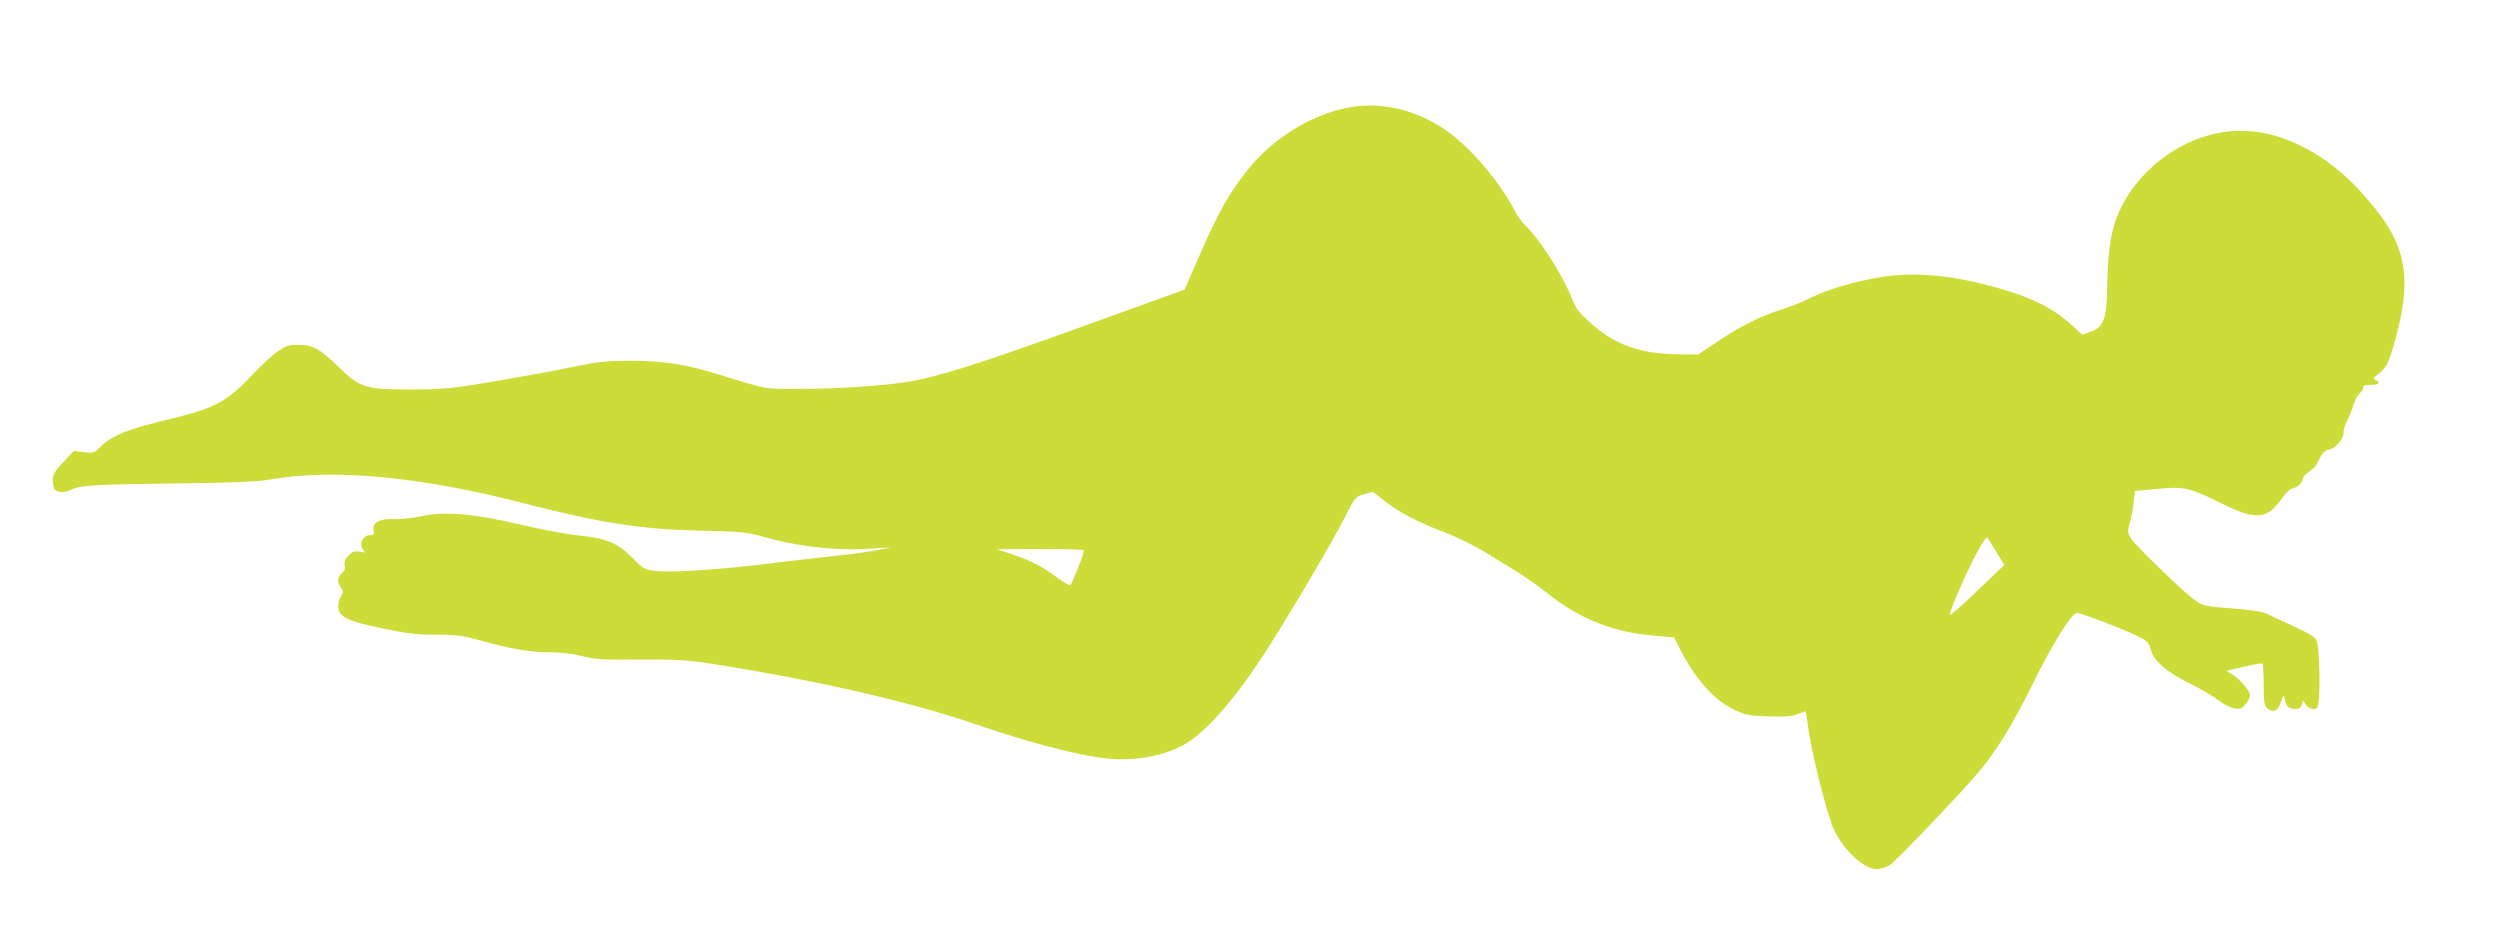
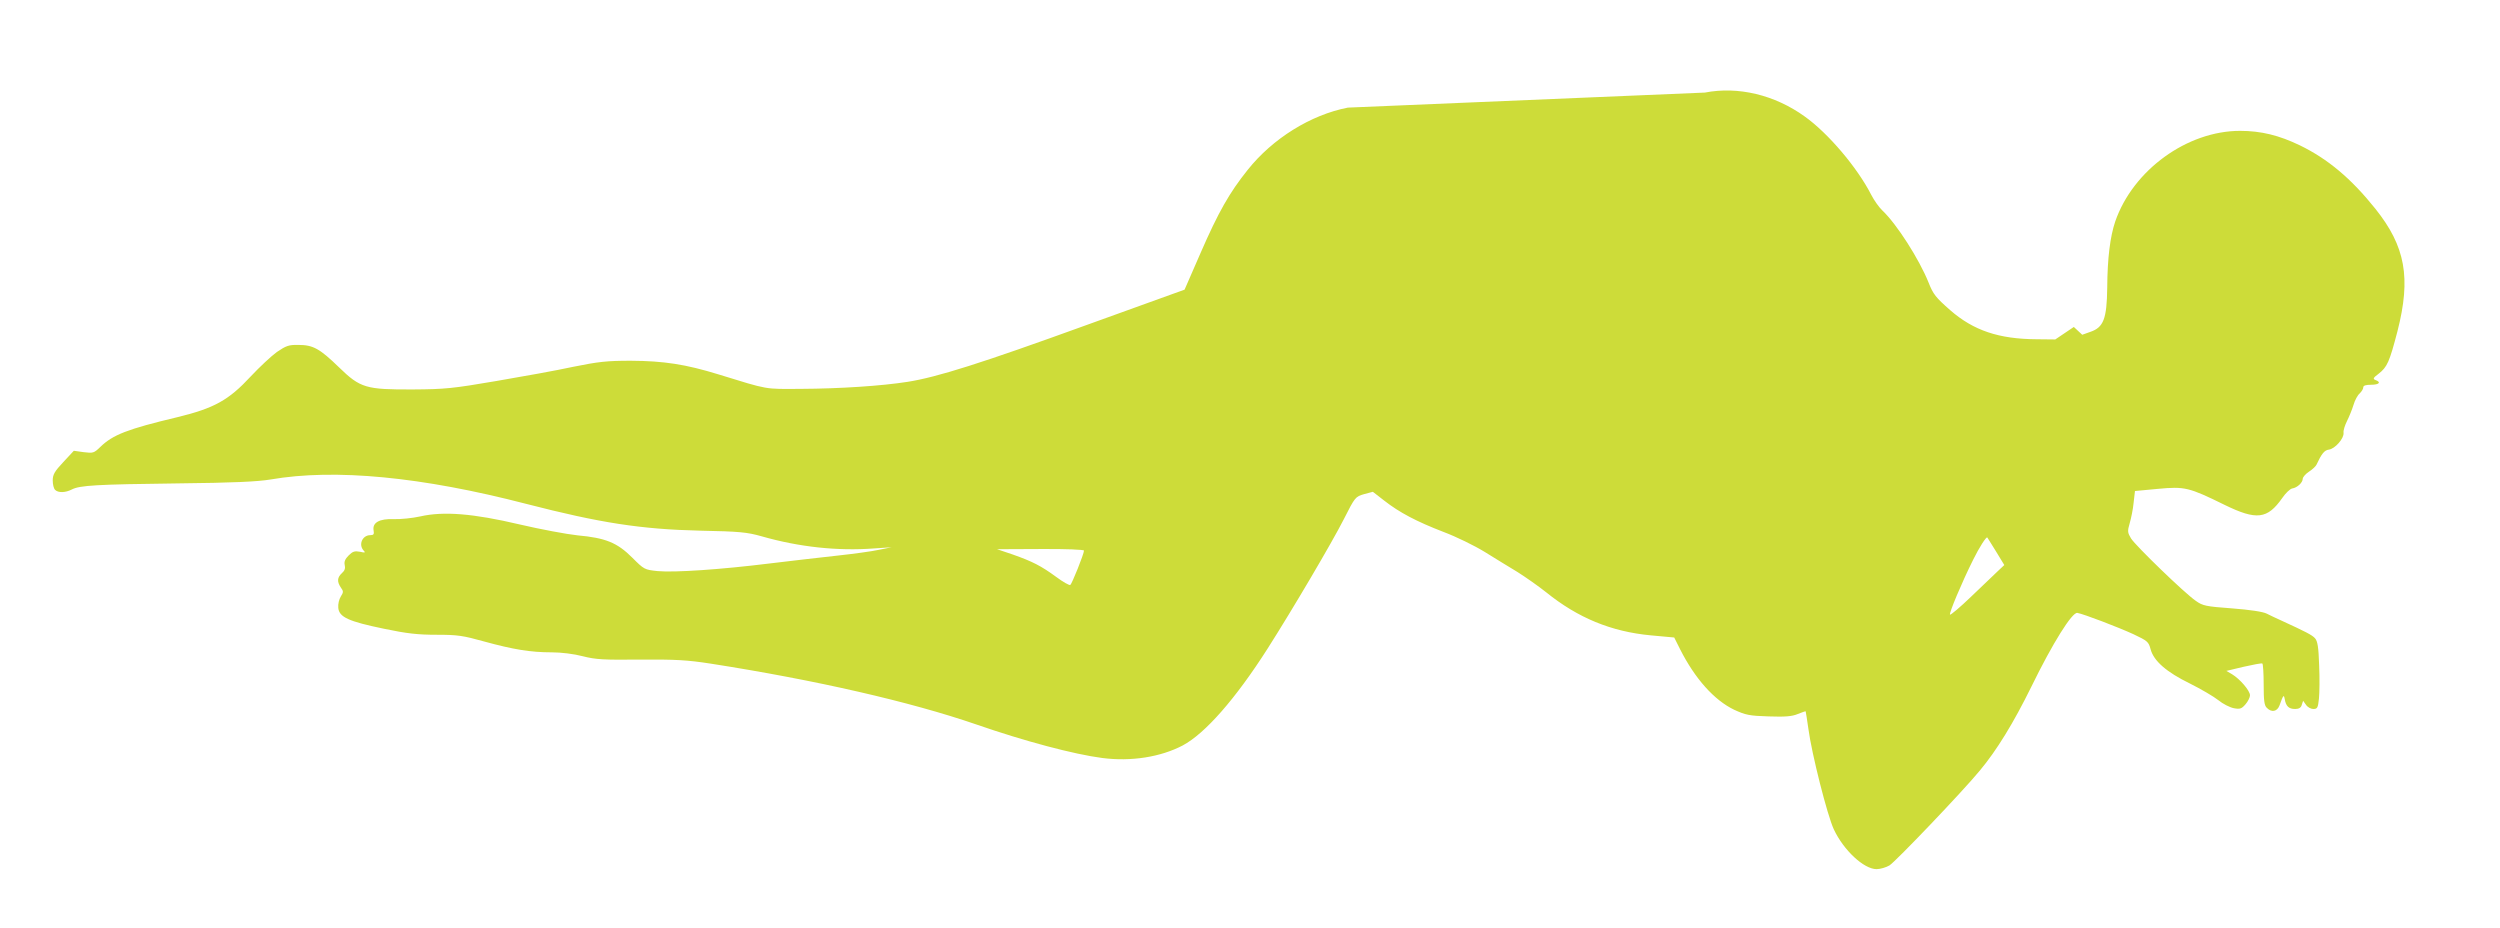
<svg xmlns="http://www.w3.org/2000/svg" version="1.0" width="1280pt" height="475pt" viewBox="0 0 1280 475" preserveAspectRatio="xMidYMid meet">
  <g transform="translate(0,475) scale(0.1,-0.1)" fill="#cddc39" stroke="none">
-     <path d="M6901 4199 c-190 -37 -385 -158 -513 -319 -93 -116 -150 -216 -241 -425 l-82 -188 -507 -183 c-532 -193 -759 -265 -911 -289 -134 -21 -346 -35 -546 -36 -190 -1 -162 -6 -422 74 -169 52 -280 69 -449 70 -124 0 -166 -5 -295 -31 -82 -18 -260 -50 -395 -73 -222 -38 -262 -42 -425 -43 -242 -1 -270 7 -380 114 -98 95 -132 114 -207 114 -49 1 -63 -4 -110 -36 -29 -21 -89 -77 -134 -125 -113 -122 -187 -163 -376 -209 -256 -61 -330 -90 -394 -152 -33 -32 -37 -33 -86 -27 l-50 7 -54 -58 c-45 -48 -54 -64 -54 -94 0 -20 5 -41 12 -48 16 -16 53 -15 86 2 41 21 125 26 542 31 284 3 409 9 475 20 330 57 774 14 1310 -125 376 -97 587 -130 890 -137 204 -4 240 -8 315 -29 192 -55 389 -76 575 -62 l90 6 -65 -13 c-36 -8 -132 -21 -215 -30 -82 -9 -238 -27 -345 -40 -250 -31 -487 -47 -573 -39 -67 7 -69 8 -130 69 -77 77 -137 101 -280 114 -56 6 -190 31 -297 56 -237 56 -389 68 -508 41 -40 -9 -101 -15 -136 -14 -74 3 -111 -18 -103 -59 3 -18 0 -23 -17 -23 -41 0 -62 -49 -34 -79 11 -11 7 -12 -19 -6 -27 5 -37 2 -58 -19 -18 -18 -24 -32 -20 -49 4 -16 0 -29 -14 -41 -25 -23 -26 -44 -6 -74 14 -19 14 -24 0 -46 -9 -14 -15 -39 -13 -58 4 -48 54 -70 233 -107 119 -25 175 -31 271 -31 107 0 134 -4 245 -35 146 -40 234 -55 345 -55 47 0 113 -8 158 -20 67 -17 106 -19 294 -17 183 1 239 -2 362 -21 537 -84 1021 -195 1358 -311 248 -86 500 -153 646 -172 148 -19 298 5 411 64 115 61 271 239 435 496 128 201 329 542 390 662 58 115 60 116 104 129 l45 12 58 -45 c78 -61 165 -107 305 -161 64 -24 158 -70 210 -102 51 -32 127 -78 168 -103 41 -26 107 -72 147 -104 161 -130 332 -201 535 -220 l120 -11 30 -60 c77 -152 175 -261 277 -310 59 -27 78 -31 176 -34 86 -3 120 0 149 12 22 9 40 15 41 14 1 -2 7 -42 14 -90 17 -128 97 -443 130 -514 50 -107 154 -204 219 -204 19 0 49 9 66 19 32 20 376 380 463 486 86 103 172 243 264 430 109 223 208 381 235 377 33 -6 206 -72 287 -109 72 -34 78 -39 88 -77 16 -60 81 -117 202 -176 56 -28 121 -66 145 -85 23 -19 59 -37 79 -41 32 -6 40 -3 60 20 13 15 23 36 23 46 0 24 -52 84 -92 108 l-29 17 88 21 c48 11 91 19 96 17 4 -2 7 -51 7 -108 0 -81 3 -107 16 -119 24 -25 53 -20 65 12 20 55 22 58 27 32 6 -36 21 -50 53 -50 19 0 30 6 34 21 l7 21 15 -21 c8 -12 25 -21 37 -21 21 0 24 6 29 53 3 28 4 106 1 171 -3 93 -8 123 -21 138 -15 17 -49 34 -173 91 -25 11 -58 27 -74 35 -19 10 -86 20 -177 27 -135 10 -151 13 -187 39 -57 39 -307 281 -331 319 -18 30 -19 37 -7 78 7 24 17 71 20 104 l7 61 117 11 c138 13 159 8 342 -82 164 -80 219 -73 295 35 17 25 40 47 51 49 26 4 54 30 54 50 1 9 15 25 32 36 17 11 34 27 38 35 27 58 41 75 64 78 31 4 78 57 75 86 -2 12 7 39 18 61 11 22 26 59 33 82 7 24 21 50 32 59 10 10 18 23 18 31 0 9 13 13 40 13 41 0 53 13 23 24 -15 6 -13 11 15 32 45 35 56 61 97 218 70 274 41 434 -113 627 -124 155 -243 255 -387 325 -106 51 -198 74 -306 74 -271 0 -548 -201 -639 -464 -26 -77 -40 -187 -41 -339 -2 -160 -19 -203 -86 -226 l-42 -15 -43 40 c-102 94 -203 146 -383 198 -261 74 -460 89 -660 47 -130 -26 -233 -60 -316 -101 -32 -17 -96 -42 -142 -56 -104 -33 -207 -85 -327 -165 l-95 -64 -95 1 c-194 1 -324 45 -443 149 -74 65 -87 81 -111 142 -48 119 -162 298 -236 368 -18 17 -43 53 -57 80 -72 141 -221 316 -340 401 -155 112 -343 156 -512 123z m3319 -2273 l42 -69 -34 -32 c-18 -17 -79 -76 -136 -130 -56 -54 -105 -95 -108 -92 -6 6 60 164 119 282 30 61 67 119 72 113 1 -2 22 -34 45 -72z m-4670 5 c0 -17 -62 -171 -70 -176 -5 -3 -37 15 -72 41 -78 57 -121 79 -223 115 l-80 27 223 1 c128 1 222 -3 222 -8z" />
+     <path d="M6901 4199 c-190 -37 -385 -158 -513 -319 -93 -116 -150 -216 -241 -425 l-82 -188 -507 -183 c-532 -193 -759 -265 -911 -289 -134 -21 -346 -35 -546 -36 -190 -1 -162 -6 -422 74 -169 52 -280 69 -449 70 -124 0 -166 -5 -295 -31 -82 -18 -260 -50 -395 -73 -222 -38 -262 -42 -425 -43 -242 -1 -270 7 -380 114 -98 95 -132 114 -207 114 -49 1 -63 -4 -110 -36 -29 -21 -89 -77 -134 -125 -113 -122 -187 -163 -376 -209 -256 -61 -330 -90 -394 -152 -33 -32 -37 -33 -86 -27 l-50 7 -54 -58 c-45 -48 -54 -64 -54 -94 0 -20 5 -41 12 -48 16 -16 53 -15 86 2 41 21 125 26 542 31 284 3 409 9 475 20 330 57 774 14 1310 -125 376 -97 587 -130 890 -137 204 -4 240 -8 315 -29 192 -55 389 -76 575 -62 l90 6 -65 -13 c-36 -8 -132 -21 -215 -30 -82 -9 -238 -27 -345 -40 -250 -31 -487 -47 -573 -39 -67 7 -69 8 -130 69 -77 77 -137 101 -280 114 -56 6 -190 31 -297 56 -237 56 -389 68 -508 41 -40 -9 -101 -15 -136 -14 -74 3 -111 -18 -103 -59 3 -18 0 -23 -17 -23 -41 0 -62 -49 -34 -79 11 -11 7 -12 -19 -6 -27 5 -37 2 -58 -19 -18 -18 -24 -32 -20 -49 4 -16 0 -29 -14 -41 -25 -23 -26 -44 -6 -74 14 -19 14 -24 0 -46 -9 -14 -15 -39 -13 -58 4 -48 54 -70 233 -107 119 -25 175 -31 271 -31 107 0 134 -4 245 -35 146 -40 234 -55 345 -55 47 0 113 -8 158 -20 67 -17 106 -19 294 -17 183 1 239 -2 362 -21 537 -84 1021 -195 1358 -311 248 -86 500 -153 646 -172 148 -19 298 5 411 64 115 61 271 239 435 496 128 201 329 542 390 662 58 115 60 116 104 129 l45 12 58 -45 c78 -61 165 -107 305 -161 64 -24 158 -70 210 -102 51 -32 127 -78 168 -103 41 -26 107 -72 147 -104 161 -130 332 -201 535 -220 l120 -11 30 -60 c77 -152 175 -261 277 -310 59 -27 78 -31 176 -34 86 -3 120 0 149 12 22 9 40 15 41 14 1 -2 7 -42 14 -90 17 -128 97 -443 130 -514 50 -107 154 -204 219 -204 19 0 49 9 66 19 32 20 376 380 463 486 86 103 172 243 264 430 109 223 208 381 235 377 33 -6 206 -72 287 -109 72 -34 78 -39 88 -77 16 -60 81 -117 202 -176 56 -28 121 -66 145 -85 23 -19 59 -37 79 -41 32 -6 40 -3 60 20 13 15 23 36 23 46 0 24 -52 84 -92 108 l-29 17 88 21 c48 11 91 19 96 17 4 -2 7 -51 7 -108 0 -81 3 -107 16 -119 24 -25 53 -20 65 12 20 55 22 58 27 32 6 -36 21 -50 53 -50 19 0 30 6 34 21 l7 21 15 -21 c8 -12 25 -21 37 -21 21 0 24 6 29 53 3 28 4 106 1 171 -3 93 -8 123 -21 138 -15 17 -49 34 -173 91 -25 11 -58 27 -74 35 -19 10 -86 20 -177 27 -135 10 -151 13 -187 39 -57 39 -307 281 -331 319 -18 30 -19 37 -7 78 7 24 17 71 20 104 l7 61 117 11 c138 13 159 8 342 -82 164 -80 219 -73 295 35 17 25 40 47 51 49 26 4 54 30 54 50 1 9 15 25 32 36 17 11 34 27 38 35 27 58 41 75 64 78 31 4 78 57 75 86 -2 12 7 39 18 61 11 22 26 59 33 82 7 24 21 50 32 59 10 10 18 23 18 31 0 9 13 13 40 13 41 0 53 13 23 24 -15 6 -13 11 15 32 45 35 56 61 97 218 70 274 41 434 -113 627 -124 155 -243 255 -387 325 -106 51 -198 74 -306 74 -271 0 -548 -201 -639 -464 -26 -77 -40 -187 -41 -339 -2 -160 -19 -203 -86 -226 l-42 -15 -43 40 l-95 -64 -95 1 c-194 1 -324 45 -443 149 -74 65 -87 81 -111 142 -48 119 -162 298 -236 368 -18 17 -43 53 -57 80 -72 141 -221 316 -340 401 -155 112 -343 156 -512 123z m3319 -2273 l42 -69 -34 -32 c-18 -17 -79 -76 -136 -130 -56 -54 -105 -95 -108 -92 -6 6 60 164 119 282 30 61 67 119 72 113 1 -2 22 -34 45 -72z m-4670 5 c0 -17 -62 -171 -70 -176 -5 -3 -37 15 -72 41 -78 57 -121 79 -223 115 l-80 27 223 1 c128 1 222 -3 222 -8z" />
  </g>
</svg>